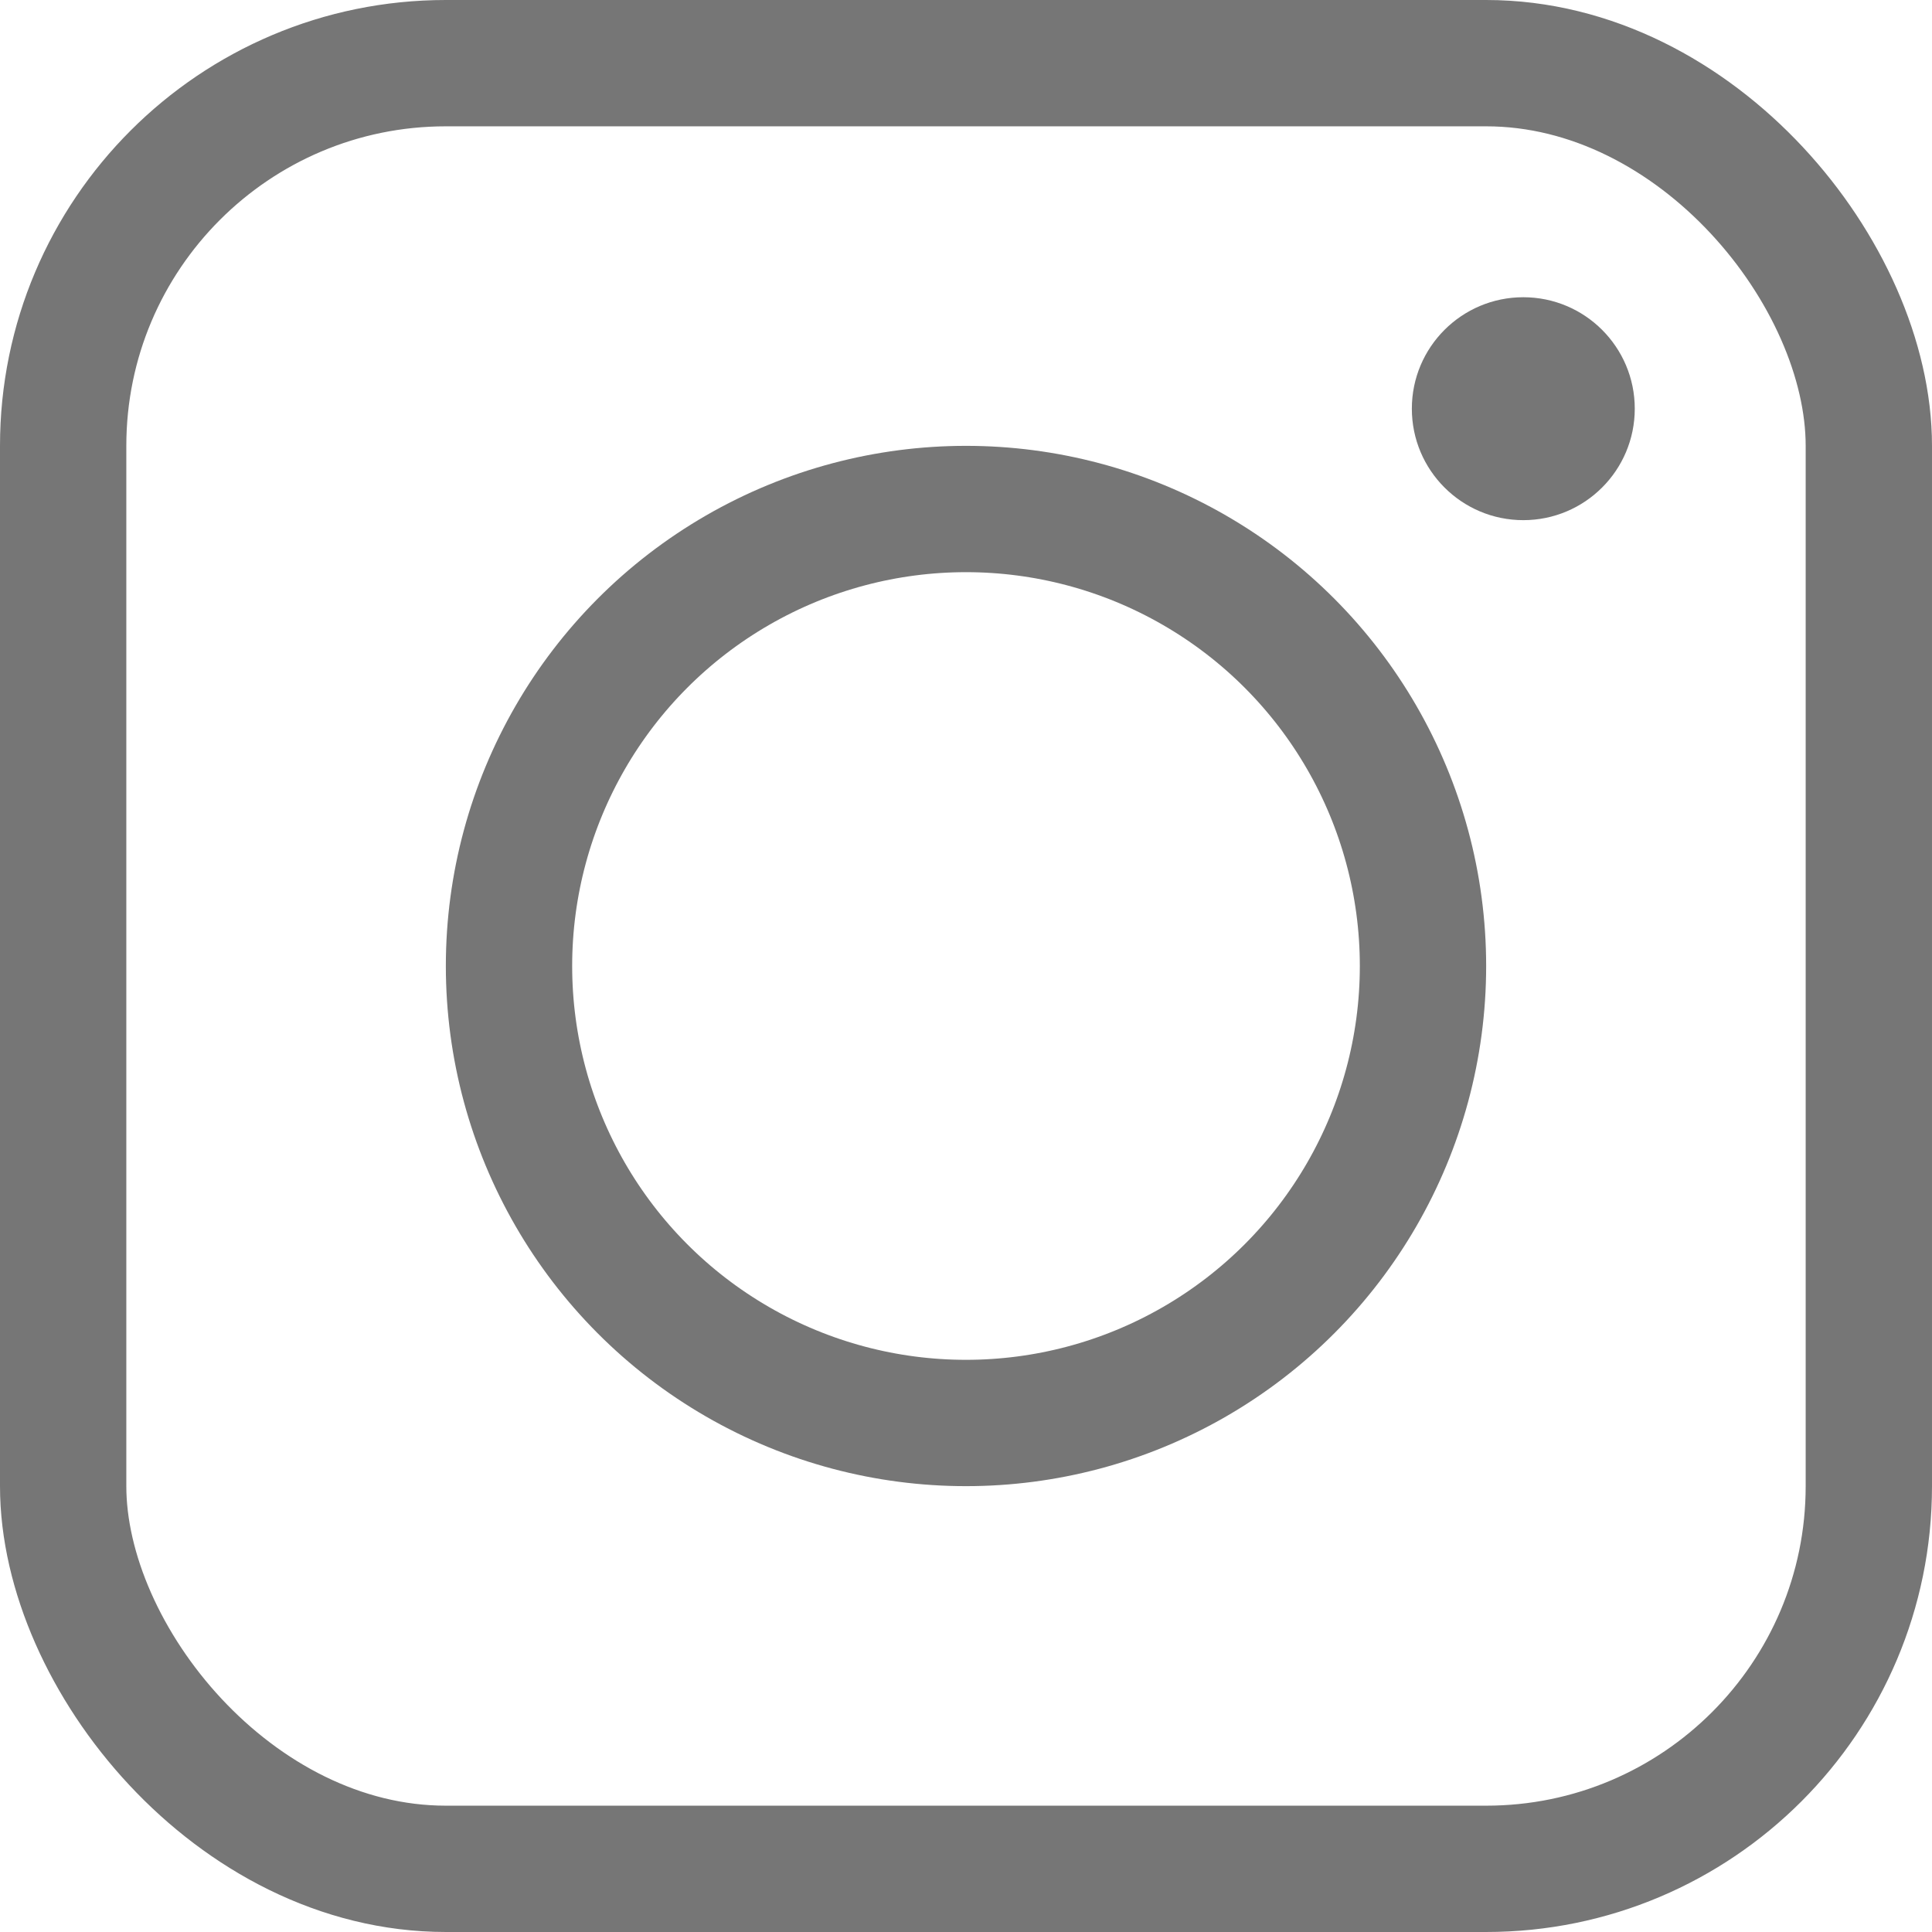
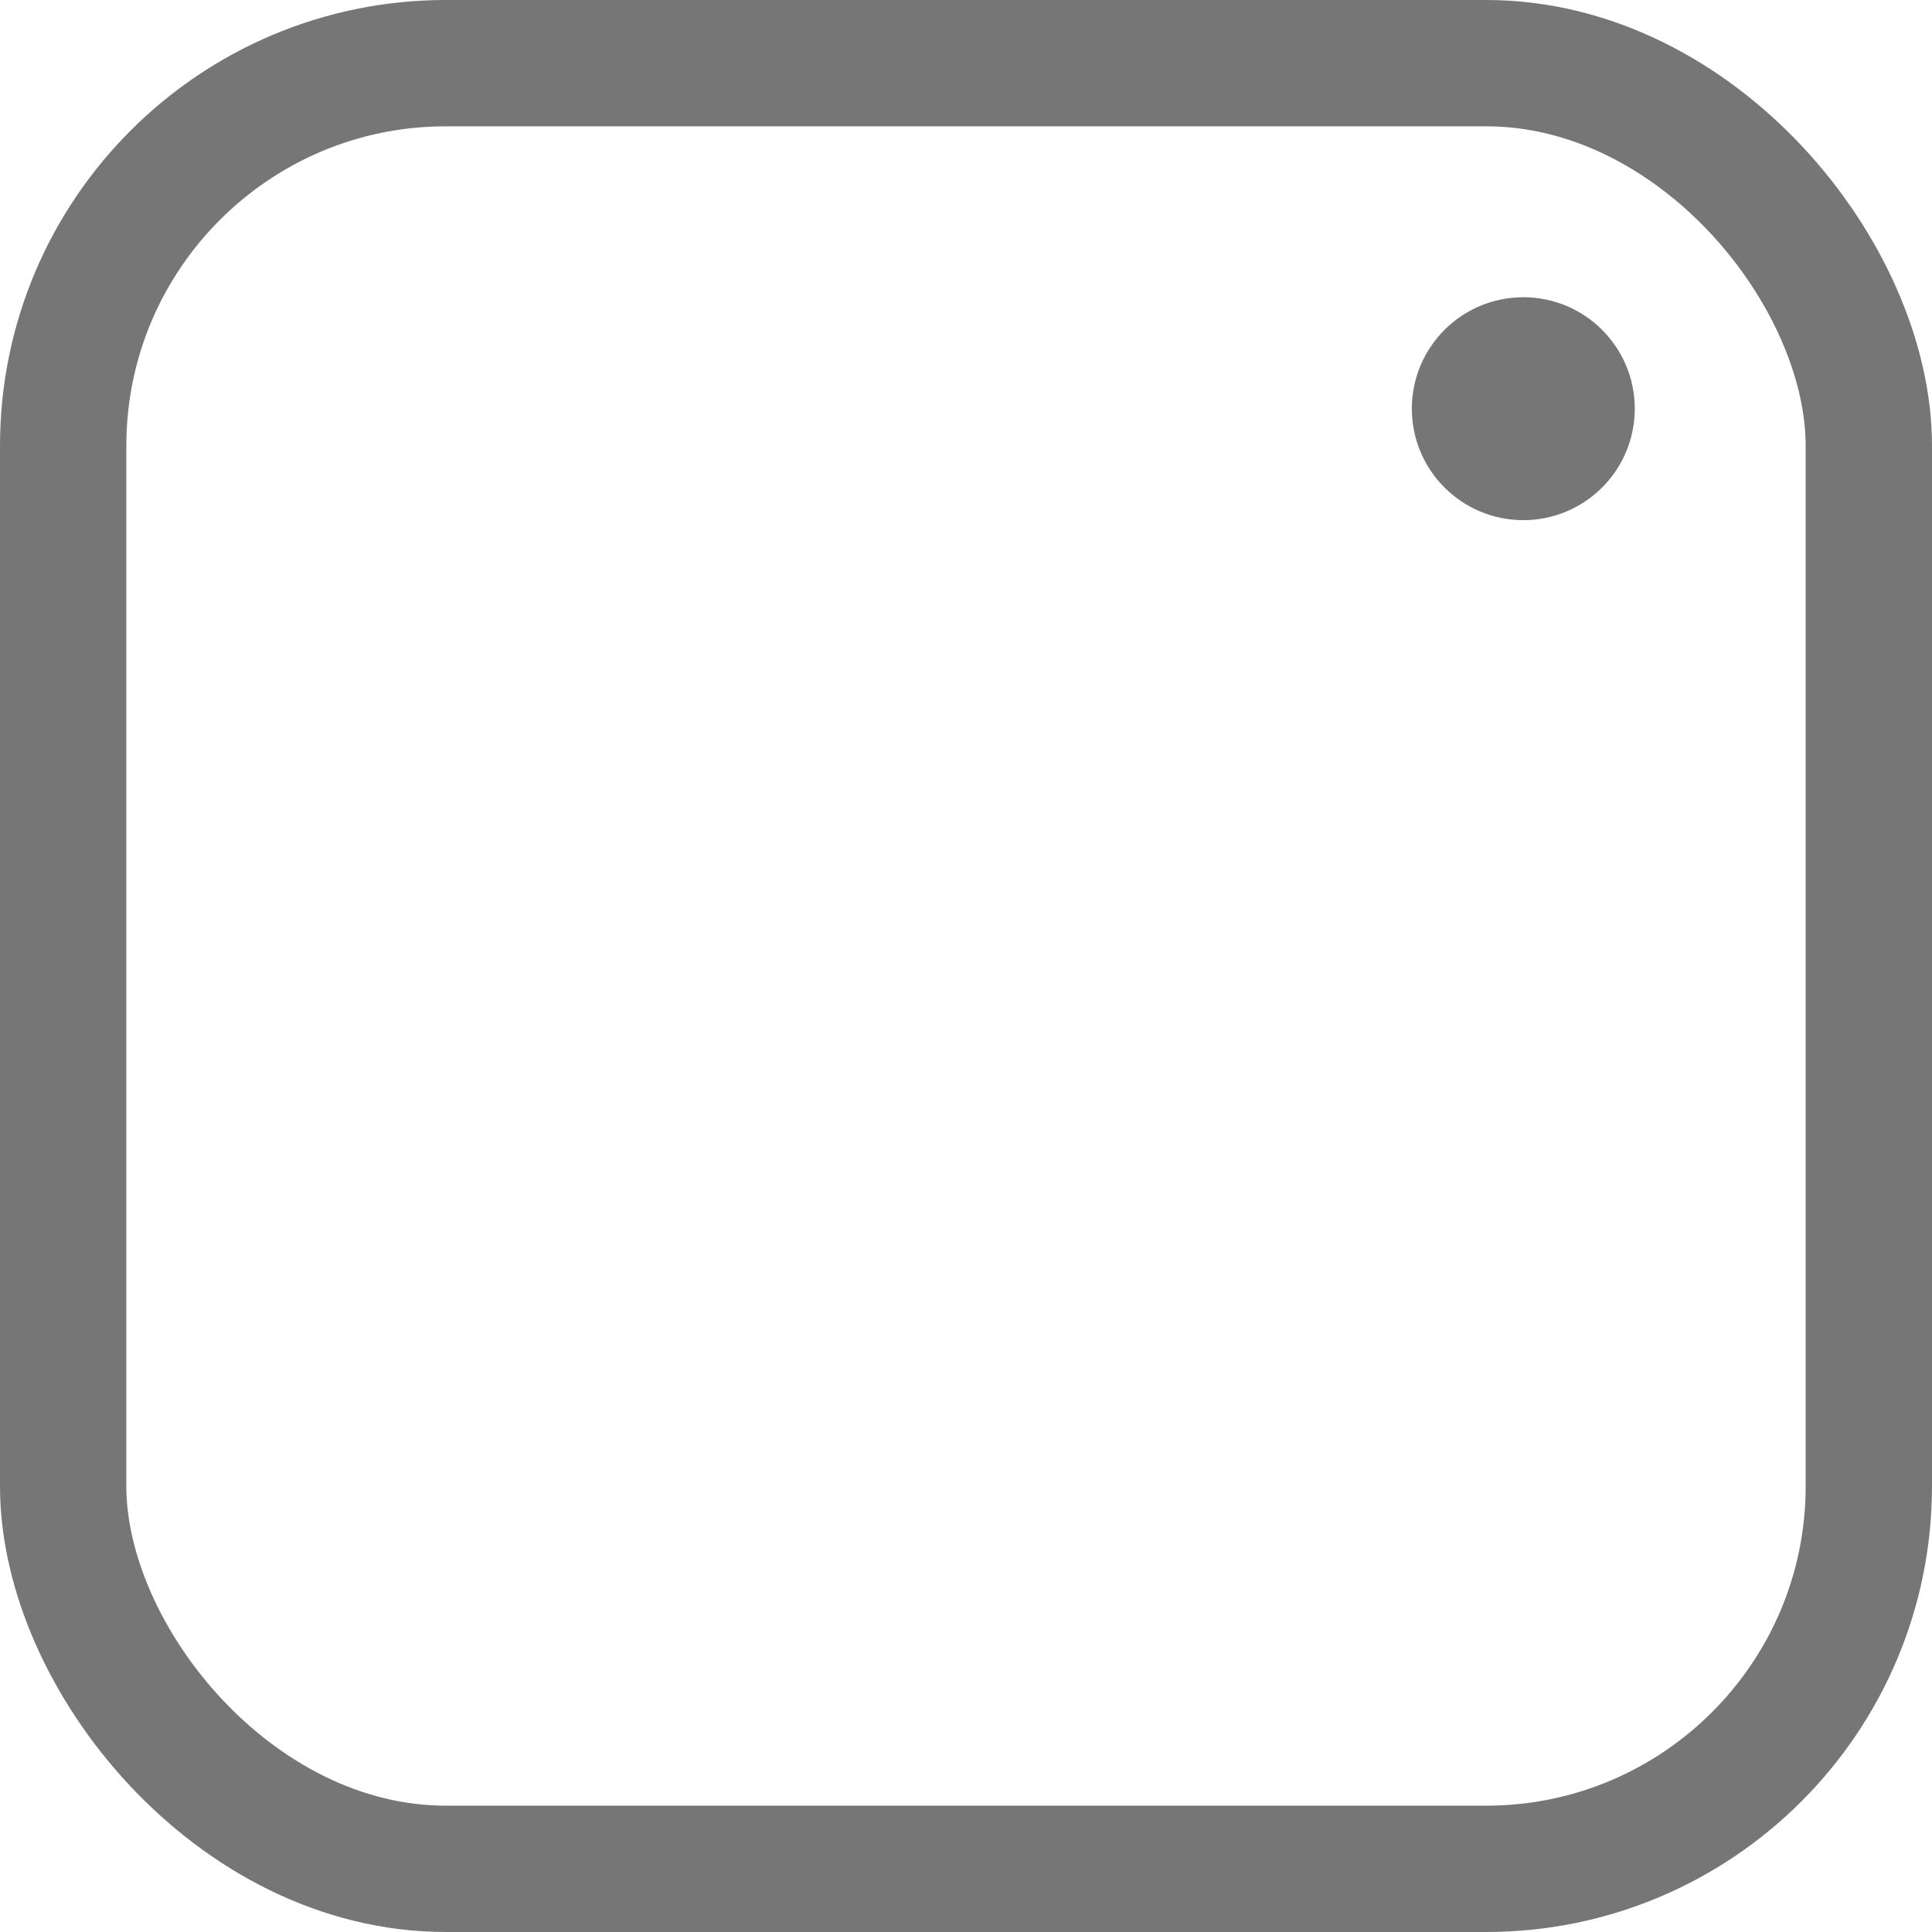
<svg xmlns="http://www.w3.org/2000/svg" width="26" height="26" viewBox="0 0 26 26" fill="none">
  <rect x="0.85" y="0.85" width="24.3" height="24.3" rx="5.15" stroke="#767676" stroke-width="1.7" />
-   <circle cx="13" cy="13" r="6.15" stroke="#767676" stroke-width="1.7" />
  <circle cx="20.5" cy="5.5" r="1.5" fill="#767676" />
</svg>